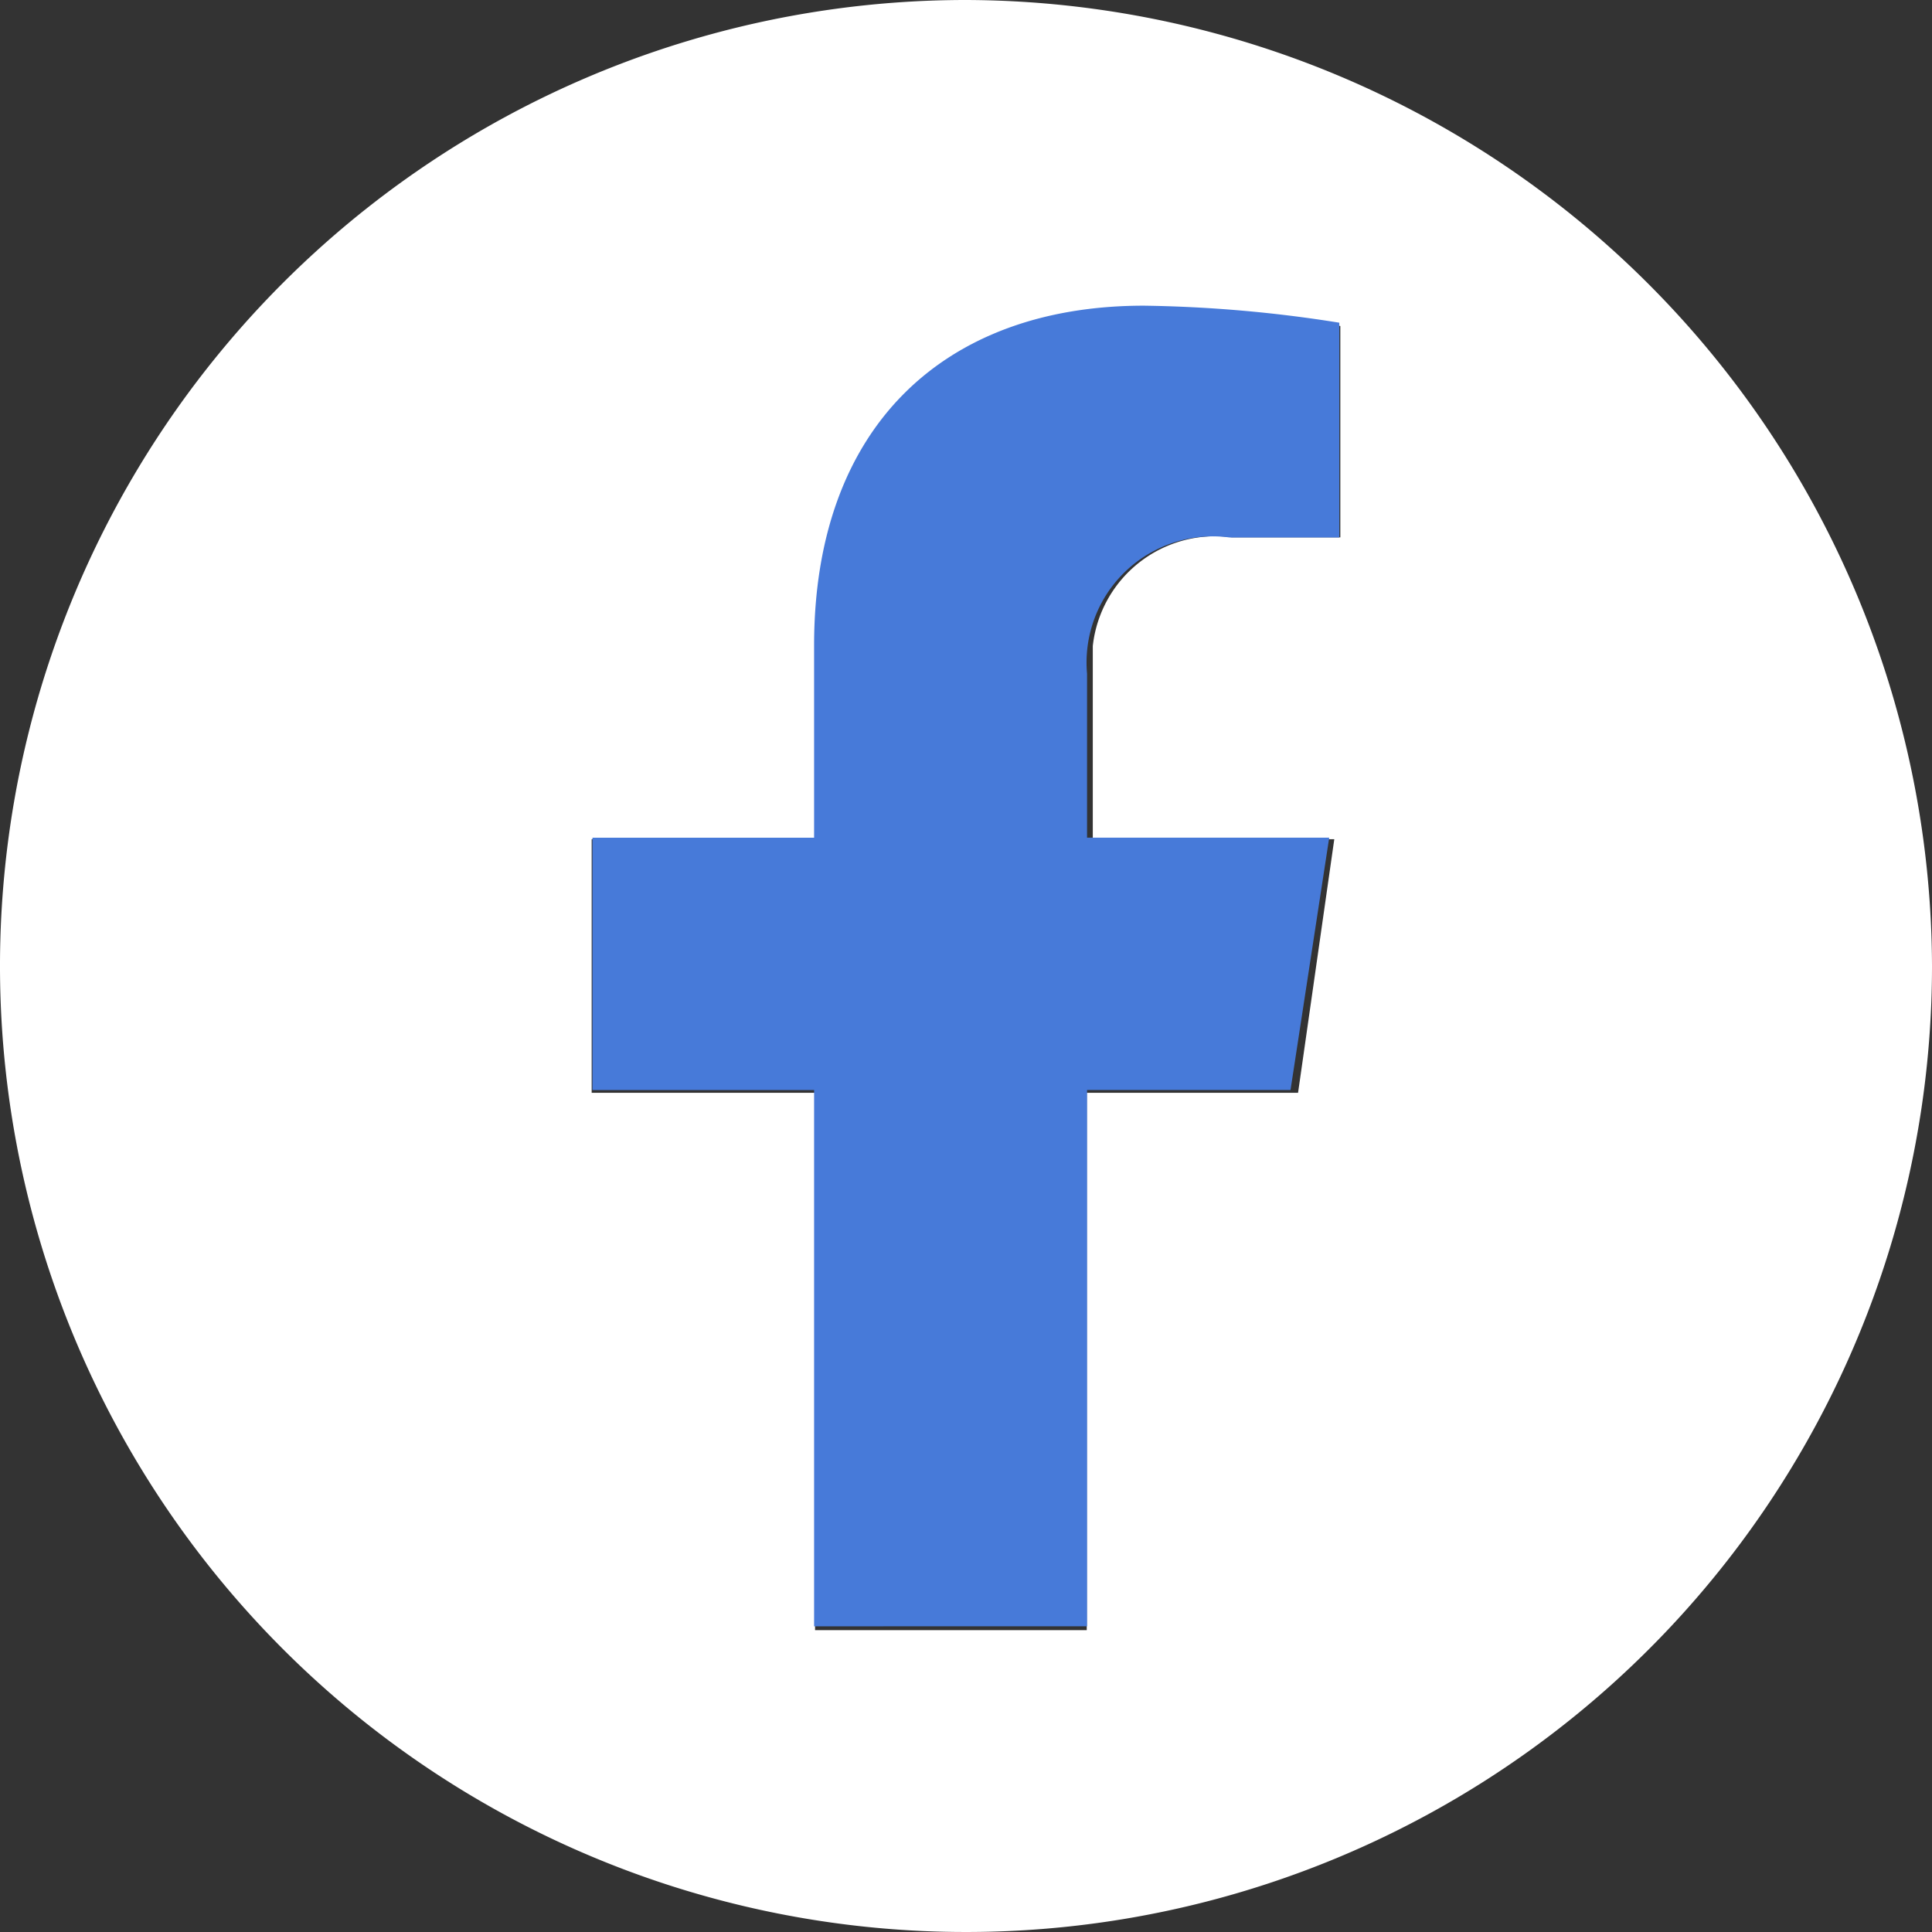
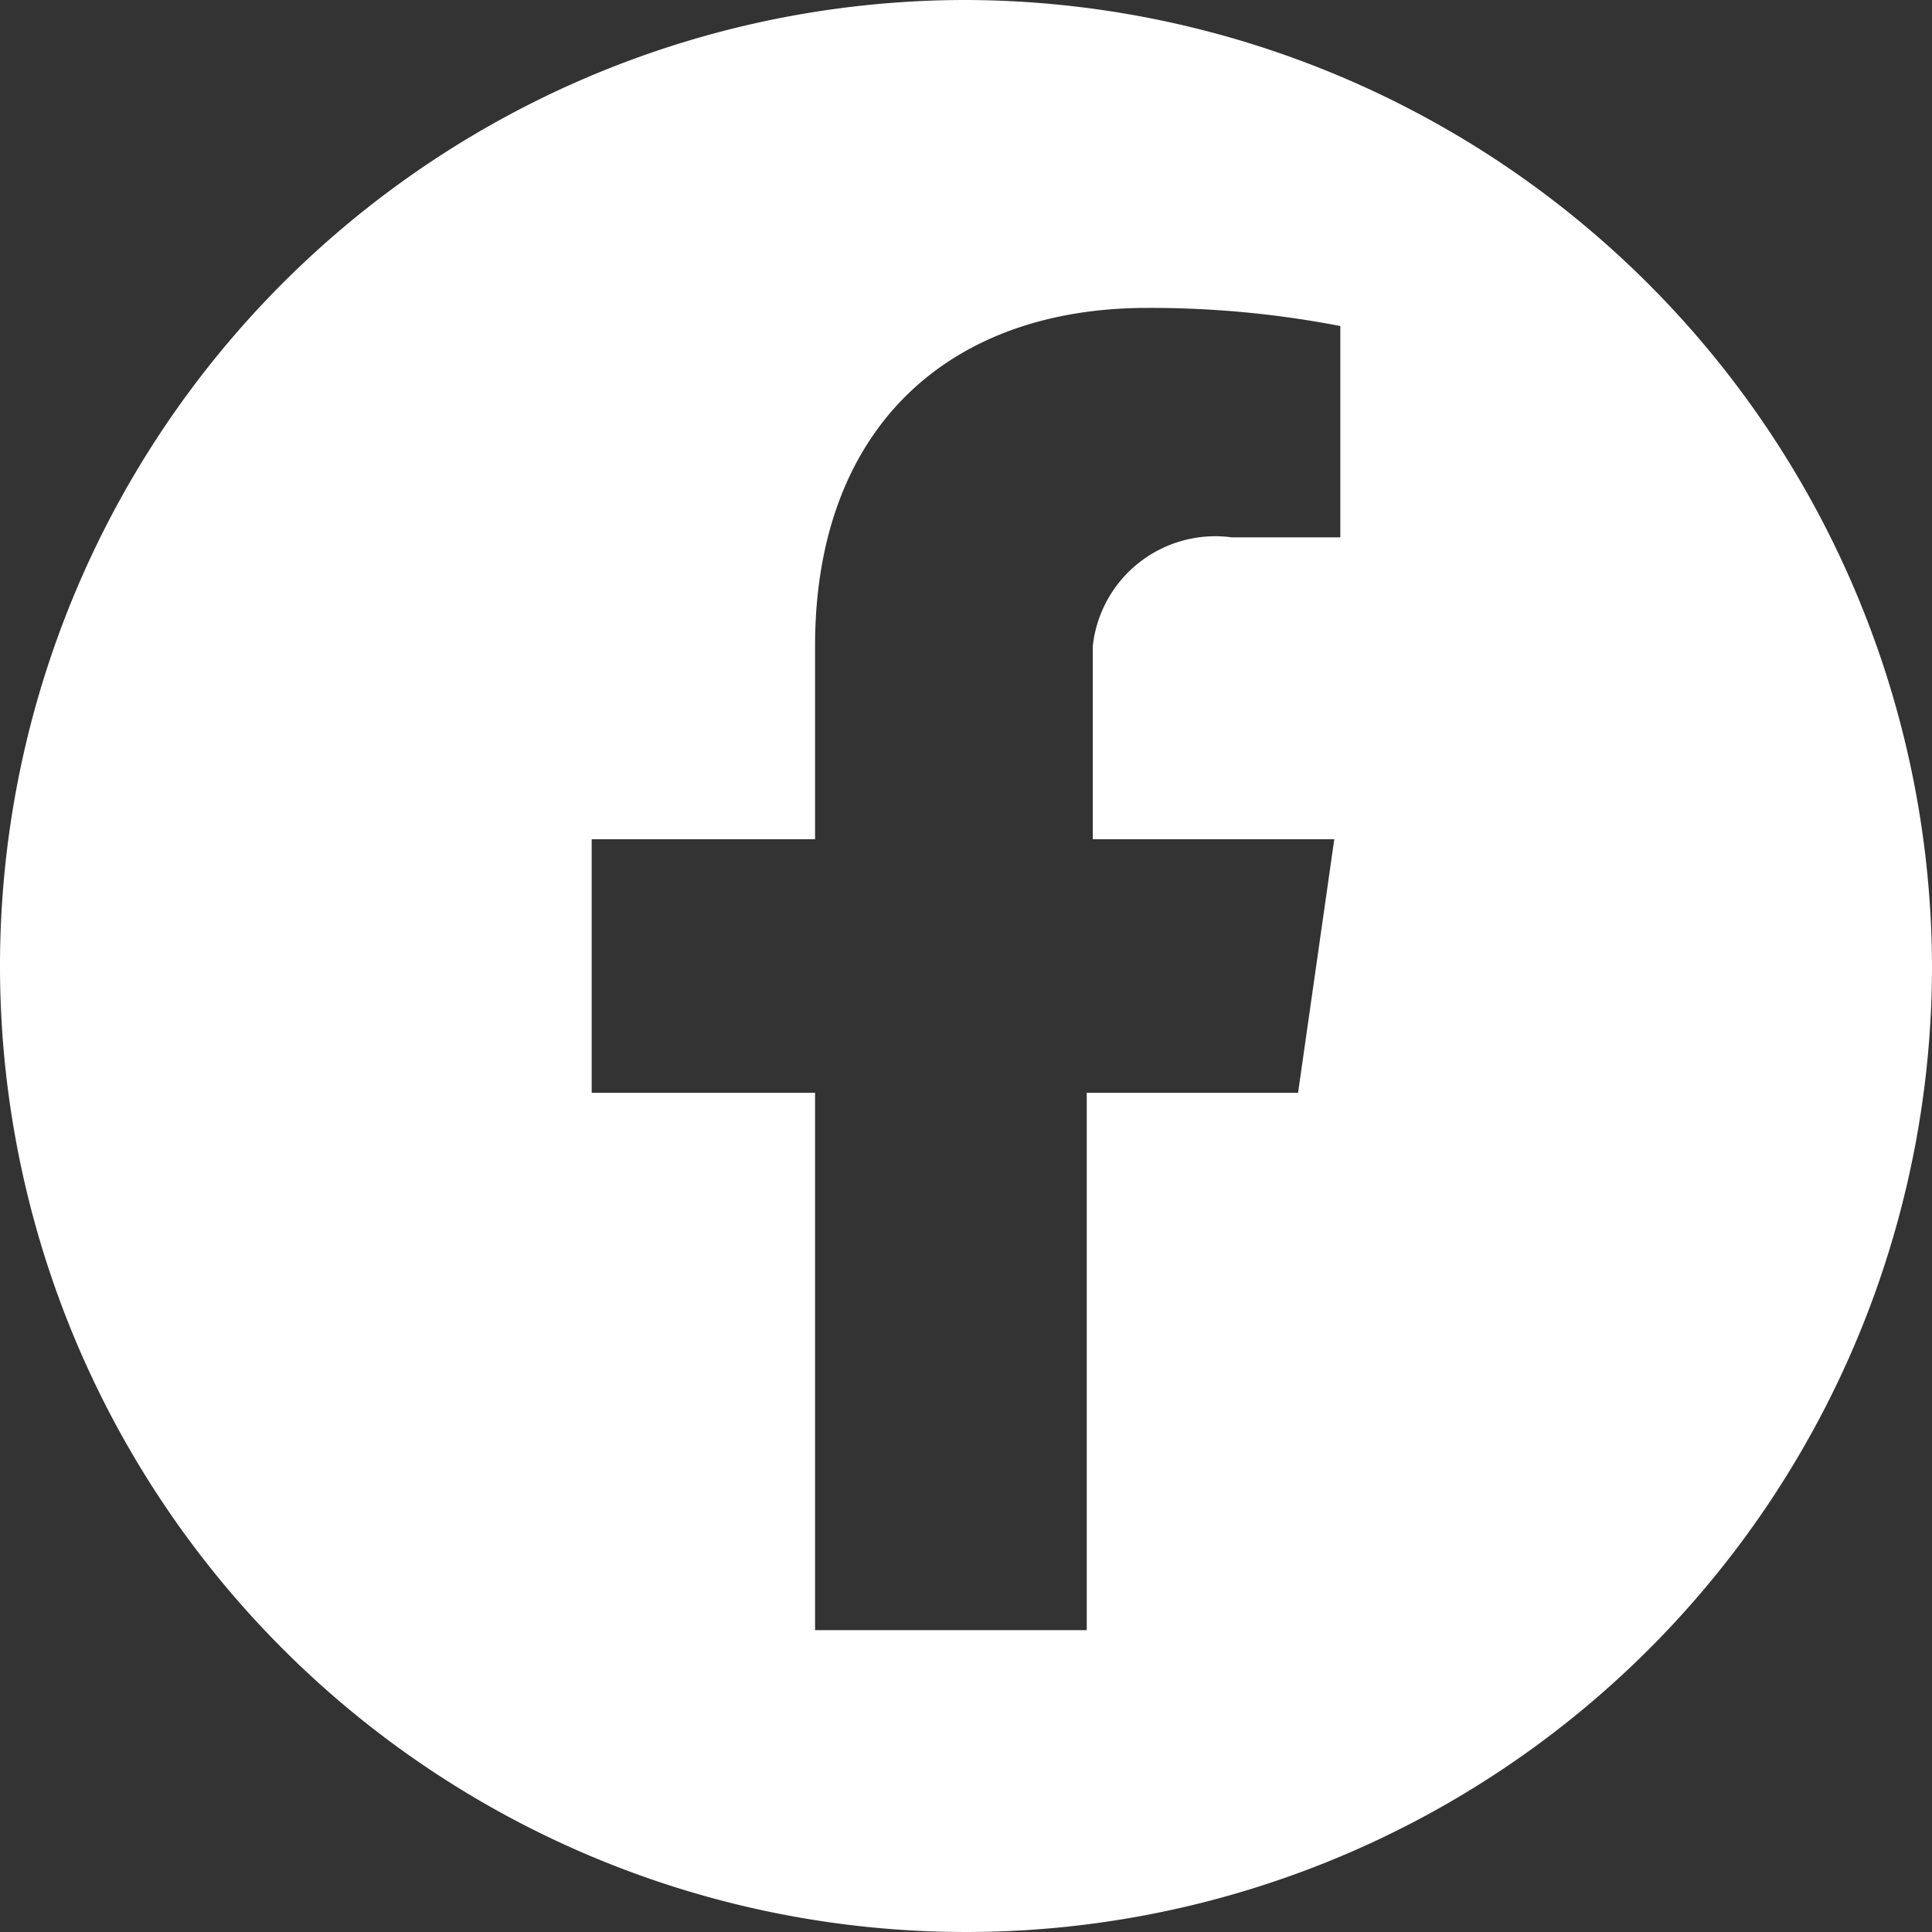
<svg xmlns="http://www.w3.org/2000/svg" id="Component_380_1" data-name="Component 380 – 1" width="32" height="32" viewBox="0 0 32 32">
  <rect x="0" y="0" width="32" height="32" fill="#333333" stroke="none" />
  <g id="Component_375_1" data-name="Component 375 – 1">
    <path id="Component_375_1-2" data-name="Component 375 – 1" d="M16,0A16,16,0,1,0,32,16,16.047,16.047,0,0,0,16,0Zm6.2,8.9H20.4a2.041,2.041,0,0,0-2.3,1.8v3.2h4l-.6,4.2H18V27H13.5V18.1H9.8V13.9h3.7V10.7c0-3.6,2.2-5.6,5.5-5.6a16.551,16.551,0,0,1,3.2.3Z" fill="#fff" />
  </g>
  <g id="square-facebook" transform="translate(9.813 5.063)">
-     <path id="square-facebook-2" data-name="square-facebook" d="M10.8,58.124V49.242H7.129v-4.18H10.8V41.876c0-3.624,2.158-5.626,5.462-5.626a22.256,22.256,0,0,1,3.237.282v3.557H17.678a2.09,2.09,0,0,0-2.357,2.258v2.714h4.011l-.641,4.18H15.321v8.882Z" transform="translate(-7.129 -36.25)" fill="#477ad9" />
-   </g>
+     </g>
</svg>